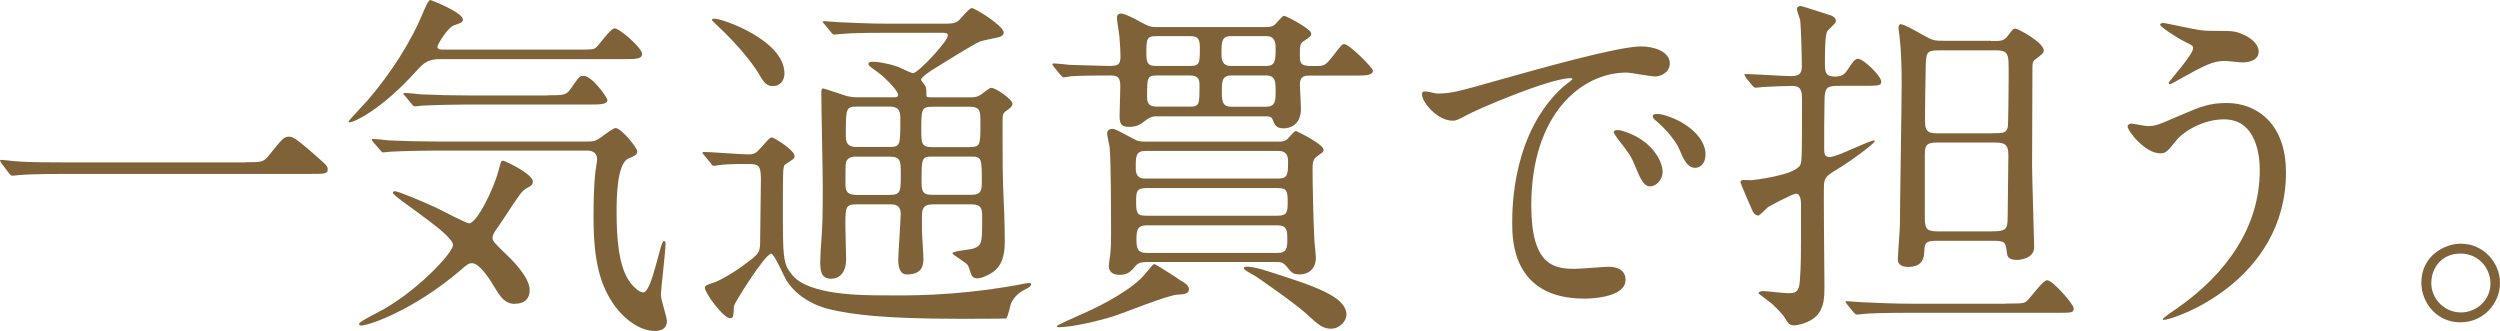
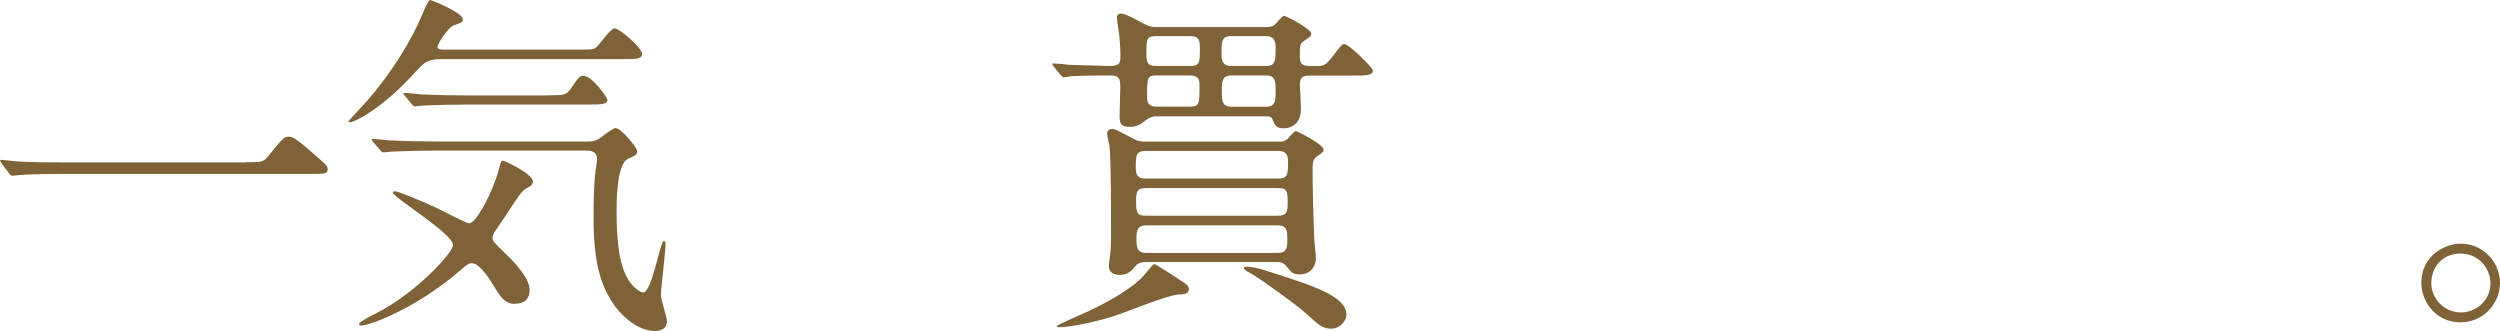
<svg xmlns="http://www.w3.org/2000/svg" id="_レイヤー_2" viewBox="0 0 275.26 36.43">
  <defs>
    <style>.cls-1{fill:#806239;stroke-width:0px;}</style>
  </defs>
  <g id="_レイヤー_2-2">
    <path class="cls-1" d="M27.03,17.86c1.75,0,1.95,0,2.5-.66,1.56-1.95,1.75-2.15,2.26-2.15.39,0,.62,0,3.35,2.42.62.55.94.82.94,1.13,0,.55-.23.55-2.14.55H7.1c-3.28,0-4.45.08-4.91.12-.12,0-.7.08-.82.08-.16,0-.23-.12-.35-.23l-.82-1.09c-.04-.08-.19-.27-.19-.35s.12-.08.16-.08c.2,0,1.4.16,1.64.16,1.25.12,4.29.12,5.42.12h19.81Z" />
    <path class="cls-1" d="M48.51,6.51c-1.4,0-1.83.39-2.69,1.33-3.78,4.21-6.83,5.62-7.29,5.62-.08,0-.16,0-.16-.08s1.79-1.99,2.11-2.34c2.46-2.85,4.76-6.36,6.12-9.71.2-.43.55-1.33.78-1.33.08,0,3.59,1.37,3.59,2.15,0,.31-.27.39-.94.62-.74.23-1.87,2.14-1.87,2.38,0,.31.43.31.62.31h14.78c1.64,0,1.83,0,2.11-.27.31-.27,1.56-2.07,1.99-2.07.58,0,3.04,2.18,3.04,2.81,0,.58-.7.58-2.11.58h-20.09ZM56.7,33.46c-1.13,0-1.64-.82-2.3-1.91-.19-.35-1.52-2.57-2.42-2.57-.35,0-.55.12-1.29.78-4.99,4.29-10.02,6.08-10.92,6.08-.12,0-.23,0-.23-.2s1.6-1.01,1.99-1.21c4.21-2.14,8.35-6.59,8.35-7.45,0-1.25-6.63-5.27-6.63-5.77,0-.12.16-.16.2-.16.39,0,2.61.94,4.52,1.79.58.27,3.35,1.75,3.67,1.75.86,0,2.69-3.71,3.24-5.77.27-1.01.27-1.13.51-1.13.16,0,3.28,1.44,3.28,2.3,0,.35-.23.51-.62.7-.59.31-.78.62-2.5,3.24-.16.27-.94,1.37-1.09,1.6-.08.12-.23.43-.23.62,0,.39.16.55,1.4,1.75.55.51,2.69,2.57,2.69,4.02s-1.21,1.52-1.6,1.52ZM47.96,16.58c-.9,0-3.55.04-4.91.12-.16,0-.7.08-.82.08-.16,0-.23-.08-.35-.23l-.78-.9c-.12-.16-.16-.2-.16-.27,0-.04.04-.08.16-.08.27,0,1.48.12,1.72.16,1.79.08,3.51.12,5.34.12h16.58c.27,0,.62,0,1.01-.19.35-.16,1.68-1.29,2.03-1.29.62,0,2.38,2.18,2.38,2.54,0,.39-.23.51-.98.82-1.25.58-1.29,4.33-1.29,5.81,0,2.69.16,6.16,1.56,7.92.31.39.94,1.01,1.37,1.01.97,0,1.87-5.66,2.26-5.66.2,0,.2.19.2.27,0,.94-.51,4.91-.51,5.73,0,.43.66,2.38.66,2.81,0,.9-.74,1.09-1.33,1.09-1.6,0-3.24-1.21-4.33-2.65-1.64-2.22-2.42-4.88-2.42-9.83,0-1.75.04-3.74.23-5.23.04-.19.16-.97.16-1.21,0-.58-.35-.94-1.09-.94h-16.69ZM60.29,10.49c1.72,0,2.03,0,2.5-.66.94-1.33,1.01-1.48,1.44-1.48.98,0,2.65,2.42,2.65,2.65,0,.51-.78.51-2.07.51h-13.38c-.86,0-3.55.04-4.91.12-.12,0-.7.08-.82.08-.16,0-.23-.08-.35-.23l-.74-.9c-.16-.16-.19-.19-.19-.27,0-.04.08-.08.16-.08.27,0,1.48.12,1.72.16,1.79.08,3.55.12,5.34.12h8.66Z" />
-     <path class="cls-1" d="M77.53,17.08q-.19-.2-.19-.23c0-.08.08-.12.16-.12.7,0,4.1.27,4.88.27.7,0,.9-.16,1.44-.78.86-.97.98-1.09,1.17-1.09s2.5,1.37,2.5,2.07c0,.12-.04.19-.08.23-.12.16-.82.58-.98.7-.23.23-.23.66-.23,4.76,0,5.42,0,6.12.98,7.33,1.79,2.3,7.68,2.3,10.37,2.3,1.95,0,7.06.16,14.43-1.13.19-.04,1.09-.23,1.33-.23.08,0,.23,0,.23.16,0,.04-.04.2-.31.35-.9.47-1.37.74-1.87,1.64-.12.23-.35,1.56-.58,1.75-.08.04-4.45.04-5.07.04-8.42,0-11.82-.47-14.2-1.01-.55-.12-3.35-.78-4.88-3.16-.31-.47-1.37-3-1.72-3-.66,0-4.1,5.5-4.1,5.77-.04,1.21-.08,1.33-.43,1.33-.74,0-2.77-2.77-2.77-3.35,0-.27.43-.39.82-.51.74-.19,2.57-1.29,3.63-2.11,1.64-1.21,1.64-1.25,1.64-2.93,0-.9.08-5.54.08-6.55-.04-1.33-.23-1.52-1.33-1.52-.08,0-2.22-.04-3.28.12-.08,0-.47.08-.55.08-.16,0-.23-.08-.35-.27l-.74-.9ZM85.13,9.48c-.66,0-.97-.27-1.56-1.33-.08-.12-1.13-1.91-3.67-4.45-.23-.23-1.52-1.44-1.52-1.48,0-.16.23-.16.35-.16.78,0,7.64,2.34,7.64,6.04,0,.62-.35,1.37-1.25,1.37ZM103.42,2.61c1.36,0,1.68,0,2.14-.35.2-.16,1.13-1.37,1.44-1.37.35,0,3.51,1.95,3.51,2.69,0,.27-.23.43-.51.51s-1.75.35-2.07.47c-.78.31-4.37,2.57-5.19,3.08-.2.12-1.33.86-1.33,1.13,0,.12.43.58.47.7.12.2.12.43.12,1.05,0,.2.2.2.74.2h3.98c.43,0,.86,0,1.29-.31.16-.08.9-.74,1.13-.74.51,0,2.34,1.29,2.34,1.75,0,.31-.31.51-.62.74-.47.31-.47.51-.47,1.17,0,5.42,0,6.01.12,8.74.12,2.38.12,3.98.12,4.49,0,1.68-.35,2.69-1.29,3.39-.43.31-1.25.7-1.75.7-.43,0-.58-.27-.66-.43-.04-.12-.27-.9-.39-1.05-.19-.27-1.68-1.13-1.68-1.29,0-.23,1.95-.39,2.3-.51.98-.35.98-.62.98-3.43,0-.82,0-1.44-1.17-1.44h-4.25c-1.13,0-1.21.58-1.21,1.37v1.48c0,.43.16,2.61.16,3.12,0,.7-.08,1.75-1.83,1.75-.82,0-.94-.98-.94-1.6,0-.74.27-4.25.27-5.07,0-1.05-.74-1.05-1.17-1.05h-3.67c-1.25,0-1.25.31-1.25,2.42,0,.51.08,3.04.08,3.59,0,2.14-1.4,2.18-1.64,2.18-1.13,0-1.21-.86-1.21-1.95,0-.39.08-1.87.12-2.22.12-1.52.16-2.73.16-6.01,0-1.44-.16-8.58-.16-10.22,0-.31,0-.55.23-.55.08,0,1.99.66,2.15.7.9.31,1.4.27,1.83.27h3.78c.23,0,.47,0,.47-.31,0-.27-1.05-1.56-2.26-2.46-.86-.62-1.01-.7-1.01-.94,0-.2.39-.2.51-.2.39,0,1.48.12,2.73.55.23.08,1.4.7,1.68.7.55,0,3.82-3.51,3.82-4.13,0-.31-.23-.31-.74-.31h-6.01c-.94,0-3.55,0-4.91.12-.12,0-.7.08-.82.08-.16,0-.23-.08-.35-.23l-.74-.9q-.2-.2-.2-.27c0-.08.08-.08.16-.08.23,0,1.44.12,1.72.12,1.09.04,3.12.16,5.34.16h5.62ZM94.3,17.24c-.35,0-.86.04-1.09.47-.12.23-.12.43-.12,2.46,0,.66,0,1.29,1.21,1.29h3.67c1.21,0,1.21-.43,1.21-2.26,0-1.44,0-1.95-1.21-1.95h-3.67ZM94.26,11.74c-1.13,0-1.13.31-1.13,3.08,0,.62,0,1.36,1.13,1.36h3.74c1.13,0,1.13-.27,1.13-3,0-.7,0-1.44-1.13-1.44h-3.74ZM106.74,16.19c1.21,0,1.21-.23,1.21-2.61,0-1.33,0-1.83-1.21-1.83h-4.09c-1.21,0-1.21.35-1.21,2.5,0,1.52,0,1.95,1.21,1.95h4.09ZM106.97,21.45c1.13,0,1.13-.58,1.13-1.52,0-2.42,0-2.69-1.13-2.69h-4.37c-1.13,0-1.13.27-1.13,2.61,0,1.05,0,1.6,1.13,1.6h4.37Z" />
    <path class="cls-1" d="M116.04,7.33c-.12-.08-.16-.2-.16-.23,0-.08.04-.12.12-.12.27,0,1.52.12,1.75.16.47,0,3.51.12,4.29.12,1.05,0,1.33-.12,1.33-1.05,0-.43-.04-1.29-.12-2.22-.04-.35-.27-1.72-.27-2.03,0-.43.31-.47.43-.47.47,0,1.68.66,2.18.94.98.55,1.29.55,1.79.55h11.93c.47,0,.74-.04,1.01-.23.19-.16.86-1.01,1.05-1.01.23,0,3,1.44,3,1.95,0,.31-.12.35-.74.78-.51.31-.51.47-.51,1.75,0,1.05.43,1.05,1.72,1.05.94,0,1.09-.04,1.91-1.09.9-1.17,1.01-1.33,1.25-1.33.55,0,3.16,2.61,3.16,2.92,0,.55-.78.55-2.07.55h-4.8c-.58,0-1.17,0-1.17,1.01,0,.04.12,2.22.12,2.65,0,1.83-1.29,2.15-1.87,2.15-.86,0-.98-.31-1.29-1.05-.12-.27-.47-.27-.62-.27h-12.21q-.62,0-1.29.58c-.2.16-.7.58-1.6.58-.82,0-1.09-.23-1.09-1.17,0-.51.08-2.77.08-3.24,0-1.01-.23-1.25-1.05-1.25-.35,0-3.08,0-4.37.08-.12.04-.7.12-.82.12s-.19-.12-.35-.27l-.74-.9ZM130.9,31.86c0,.51-.55.55-1.25.58-1.17.08-5.93,2.03-6.94,2.34-1.52.51-4.68,1.25-6.12,1.25-.04,0-.23,0-.23-.12s2.34-1.13,2.77-1.33c2.61-1.13,5.77-2.93,6.94-4.41.82-.98.9-1.09,1.05-1.09.12,0,2.42,1.48,2.85,1.79.47.27.94.55.94.97ZM126.18,28.86c-.35,0-.78.04-1.05.31-.62.74-.97,1.09-1.83,1.09-1.17,0-1.21-.7-1.21-1.05,0-.19.12-1.01.16-1.25.08-.82.08-1.48.08-2.07,0-2.61,0-8-.16-9.75-.04-.19-.27-1.21-.27-1.44,0-.35.27-.51.55-.51.31,0,.51.12,2.26,1.05.62.35.9.35,1.44.35h14.59c.35,0,.62,0,.9-.19.16-.08.82-.98,1.05-.98.04,0,3.04,1.44,3.04,2.07,0,.23-.08.27-.74.74-.47.31-.47.86-.47,1.44,0,1.87.08,5.3.2,7.84.04.62.16,1.48.16,1.87,0,1.25-.86,1.83-1.72,1.83-.66,0-.9-.12-1.29-.62-.58-.74-.78-.74-1.4-.74h-14.27ZM126.14,16.62c-1.09,0-1.09.55-1.09,1.91,0,1.13.7,1.13,1.09,1.13h14.59c1.09,0,1.09-.51,1.09-1.91,0-1.09-.7-1.13-1.09-1.13h-14.59ZM126.18,20.71c-1.05,0-1.09.43-1.09,1.48,0,1.29.12,1.56,1.09,1.56h14.51c1.01,0,1.09-.43,1.09-1.48,0-1.29-.12-1.56-1.09-1.56h-14.51ZM126.26,24.81c-1.05,0-1.13.55-1.13,1.52s.08,1.52,1.13,1.52h14.35c1.09,0,1.13-.55,1.13-1.52s-.04-1.52-1.13-1.52h-14.35ZM127.31,3.98c-1.09,0-1.09.31-1.09,2.07,0,1.09.39,1.21,1.09,1.21h3.71c1.09,0,1.09-.31,1.09-2.07,0-1.09-.39-1.21-1.09-1.21h-3.71ZM127.39,8.31c-1.09,0-1.09.23-1.09,2.38,0,.66.19,1.05,1.09,1.05h3.59c1.09,0,1.09-.23,1.09-2.38,0-.66-.16-1.05-1.09-1.05h-3.59ZM135.5,3.98c-1.01,0-1.01.66-1.01,2.03,0,.35,0,1.25,1.01,1.25h3.94c1.01,0,1.01-.66,1.01-2.03,0-.35,0-1.25-1.01-1.25h-3.94ZM135.58,8.31c-1.05,0-1.05.7-1.05,1.72s0,1.72,1.05,1.72h3.82c1.05,0,1.05-.7,1.05-1.72s0-1.72-1.05-1.72h-3.82ZM146.58,36.19c-.94,0-1.37-.39-2.65-1.56-1.21-1.13-5.03-3.78-5.62-4.17-.2-.16-1.37-.7-1.37-.94,0-.12.2-.16.35-.16.04,0,.74,0,2.07.43,5.42,1.72,8.89,2.85,8.89,4.88,0,.62-.7,1.52-1.68,1.52Z" />
-     <path class="cls-1" d="M158.14,10.3c1.64,0,2.22-.16,7.57-1.68,3.47-.97,12.4-3.51,14.98-3.51,1.4,0,3.16.55,3.16,1.87,0,1.01-1.01,1.44-1.6,1.44-.51,0-2.73-.43-3.16-.43-4.95,0-10.49,4.56-10.49,14.63,0,6.55,2.46,6.98,4.76,6.98.58,0,3.35-.23,3.71-.23,1.21,0,1.91.51,1.91,1.44,0,2.07-4.29,2.07-4.52,2.07-7.96,0-7.96-6.51-7.96-8.35,0-1.72.04-9.98,5.66-15.02.16-.12.98-.74.98-.82s-.16-.08-.23-.08c-2.26,0-10.34,3.43-11.62,4.17-.51.27-.9.51-1.33.51-1.95,0-3.82-2.61-3.31-3.16.16-.2,1.29.16,1.52.16ZM183.06,18.92c0,.9-.74,1.6-1.36,1.6-.7,0-1.05-.74-1.68-2.26-.43-1.09-.7-1.44-1.95-3.04-.12-.16-.39-.55-.39-.7,0-.2.43-.23.78-.16,3.31.9,4.6,3.32,4.6,4.56ZM187.78,17.04c0,1.01-.62,1.44-1.13,1.44-.94,0-1.36-1.13-1.76-2.07-.35-.86-1.52-2.26-2.57-3.12-.19-.16-.35-.31-.35-.51,0-.23.43-.23.55-.23.31,0,.74.12.98.2,2.3.74,4.29,2.42,4.29,4.29Z" />
-     <path class="cls-1" d="M192.23,8.5q-.16-.2-.16-.27c0-.08.08-.08.12-.08.74,0,4.25.23,5.03.23s1.17-.2,1.17-1.09-.08-4.25-.19-5.11c-.04-.16-.35-.98-.35-1.17,0-.23.16-.35.43-.35.12,0,2.61.82,3.35,1.05.2.08.51.27.51.59,0,.19-.16.35-.74.9-.31.27-.47.43-.47,3.9,0,.78.08,1.33,1.05,1.33.78,0,1.05-.16,1.44-.74.78-1.21.94-1.21,1.17-1.21.58,0,2.54,1.87,2.54,2.5,0,.47-.2.47-2.3.47h-2.26c-1.36,0-1.64.12-1.68,1.44-.04,1.6-.04,3.94-.04,5.46,0,.74.12.94.62.94.82,0,4.29-1.83,4.91-1.83.04,0,.04.04.04.08,0,.27-2.73,2.22-3.55,2.73-1.72,1.05-1.91,1.17-2.03,1.91-.08.74.04,9.63.04,11.43,0,1.13-.04,2.34-.9,3.2-.7.7-1.99,1.01-2.42,1.01-.55,0-.66-.23-.94-.66-.39-.7-1.33-1.52-1.56-1.75-.23-.2-1.44-1.05-1.44-1.13,0-.16.31-.23.51-.23.39,0,2.26.23,2.69.23.78,0,1.29,0,1.36-1.48.12-1.87.12-1.91.12-8.31,0-.31-.04-1.17-.55-1.17-.35,0-2.92,1.37-3.08,1.48s-.9.94-1.09.94c-.16,0-.43-.16-.58-.43-.04-.08-1.37-3.12-1.37-3.24s.08-.2.16-.23c.12-.04.9,0,1.05,0,.04,0,4.8-.51,5.38-1.68.19-.43.19-1.4.19-7.37,0-1.13-.39-1.33-1.13-1.33-.66,0-2.54.08-3.16.12-.12,0-.7.08-.82.08s-.19-.08-.35-.23l-.74-.9ZM220.9,33.42c1.79,0,1.99,0,2.34-.35.35-.35,1.72-2.22,2.15-2.22.62,0,2.93,2.65,2.93,3.08,0,.51-.19.51-1.79.51h-16.3c-3.43,0-4.56.08-4.95.12-.12,0-.7.08-.82.08s-.19-.08-.35-.23l-.74-.9q-.16-.2-.16-.27c0-.08.04-.08.12-.08.27,0,1.48.12,1.72.12,1.91.08,3.55.16,5.38.16h10.49ZM219.22,4.52c1.29,0,1.44,0,2.07-.86.35-.47.39-.51.62-.51.27,0,3.12,1.52,3.12,2.42,0,.23-.12.35-.9.94-.23.19-.35.27-.35.82,0,1.56-.04,9.2-.04,10.92,0,1.37.23,8.23.23,8.97,0,1.21-1.52,1.4-1.87,1.4-1.01,0-1.09-.43-1.13-.78-.16-1.21-.16-1.33-1.64-1.33h-5.69c-1.36,0-1.72,0-1.76,1.05-.04.74-.08,1.83-1.83,1.83-.31,0-1.09-.08-1.09-.82,0-.58.23-3.31.23-3.94,0-2.18.19-13.03.19-15.45,0-1.6-.04-3.55-.23-5.15,0-.12-.12-.78-.12-.94,0-.19.08-.43.23-.43.39,0,1.95.9,2.42,1.17,1.17.66,1.33.66,2.38.66h5.15ZM219.33,25.47c1.52,0,1.72-.23,1.72-1.48,0-.98.08-5.81.08-6.9,0-1.37-.55-1.4-1.83-1.4h-5.58c-1.4,0-1.79.04-1.79,1.33v6.94c0,1.44.31,1.52,1.79,1.52h5.62ZM219.33,14.67c1.17,0,1.64,0,1.75-.78.04-.43.08-4.49.08-5.3,0-1.99,0-2.18-.16-2.54-.19-.51-.78-.51-1.52-.51h-5.5c-1.79,0-1.91,0-1.95,1.76-.04,1.36-.08,5.03-.08,6.01,0,1.37.51,1.37,1.72,1.37h5.66Z" />
-     <path class="cls-1" d="M251.7,18.92c0,12.13-12.4,16.3-13.46,16.3-.04,0-.12,0-.12-.08,0-.12,1.52-1.17,1.72-1.29,5.3-3.74,8.97-8.85,8.97-15.13,0-1.25-.23-5.58-3.94-5.58-2.22,0-4.37,1.25-5.23,2.3-1.05,1.29-1.17,1.44-1.79,1.44-1.68,0-3.59-2.46-3.59-2.96,0-.2.23-.31.39-.31.27,0,1.52.27,1.79.27.9,0,1.17-.12,3.59-1.17,2.18-.94,3.2-1.37,5.15-1.37,3.35,0,6.51,2.34,6.51,7.57ZM241.99,3.28c.7.12,1.33.12,1.79.12,1.87,0,2.3,0,3.08.35,1.6.66,1.83,1.56,1.83,1.91,0,.98-1.05,1.21-1.79,1.21-.31,0-1.68-.16-1.95-.16-1.29,0-2.18.47-4.72,1.87-.2.12-1.21.7-1.29.7s-.16-.04-.16-.16c0-.16,2.69-3.08,2.69-3.82,0-.23-.08-.31-.82-.66-1.17-.58-2.81-1.72-2.81-1.91s.31-.2.39-.2c.12,0,3.16.66,3.74.74Z" />
    <path class="cls-1" d="M275.26,31.16c0,2.18-1.76,4.33-4.37,4.33s-4.29-2.18-4.29-4.37c0-2.96,2.57-4.29,4.33-4.29,2.54,0,4.33,2.11,4.33,4.33ZM267.69,31.12c0,1.79,1.44,3.28,3.28,3.28,1.68,0,3.24-1.33,3.24-3.2,0-1.52-1.17-3.28-3.31-3.28s-3.2,1.68-3.2,3.2Z" />
  </g>
</svg>